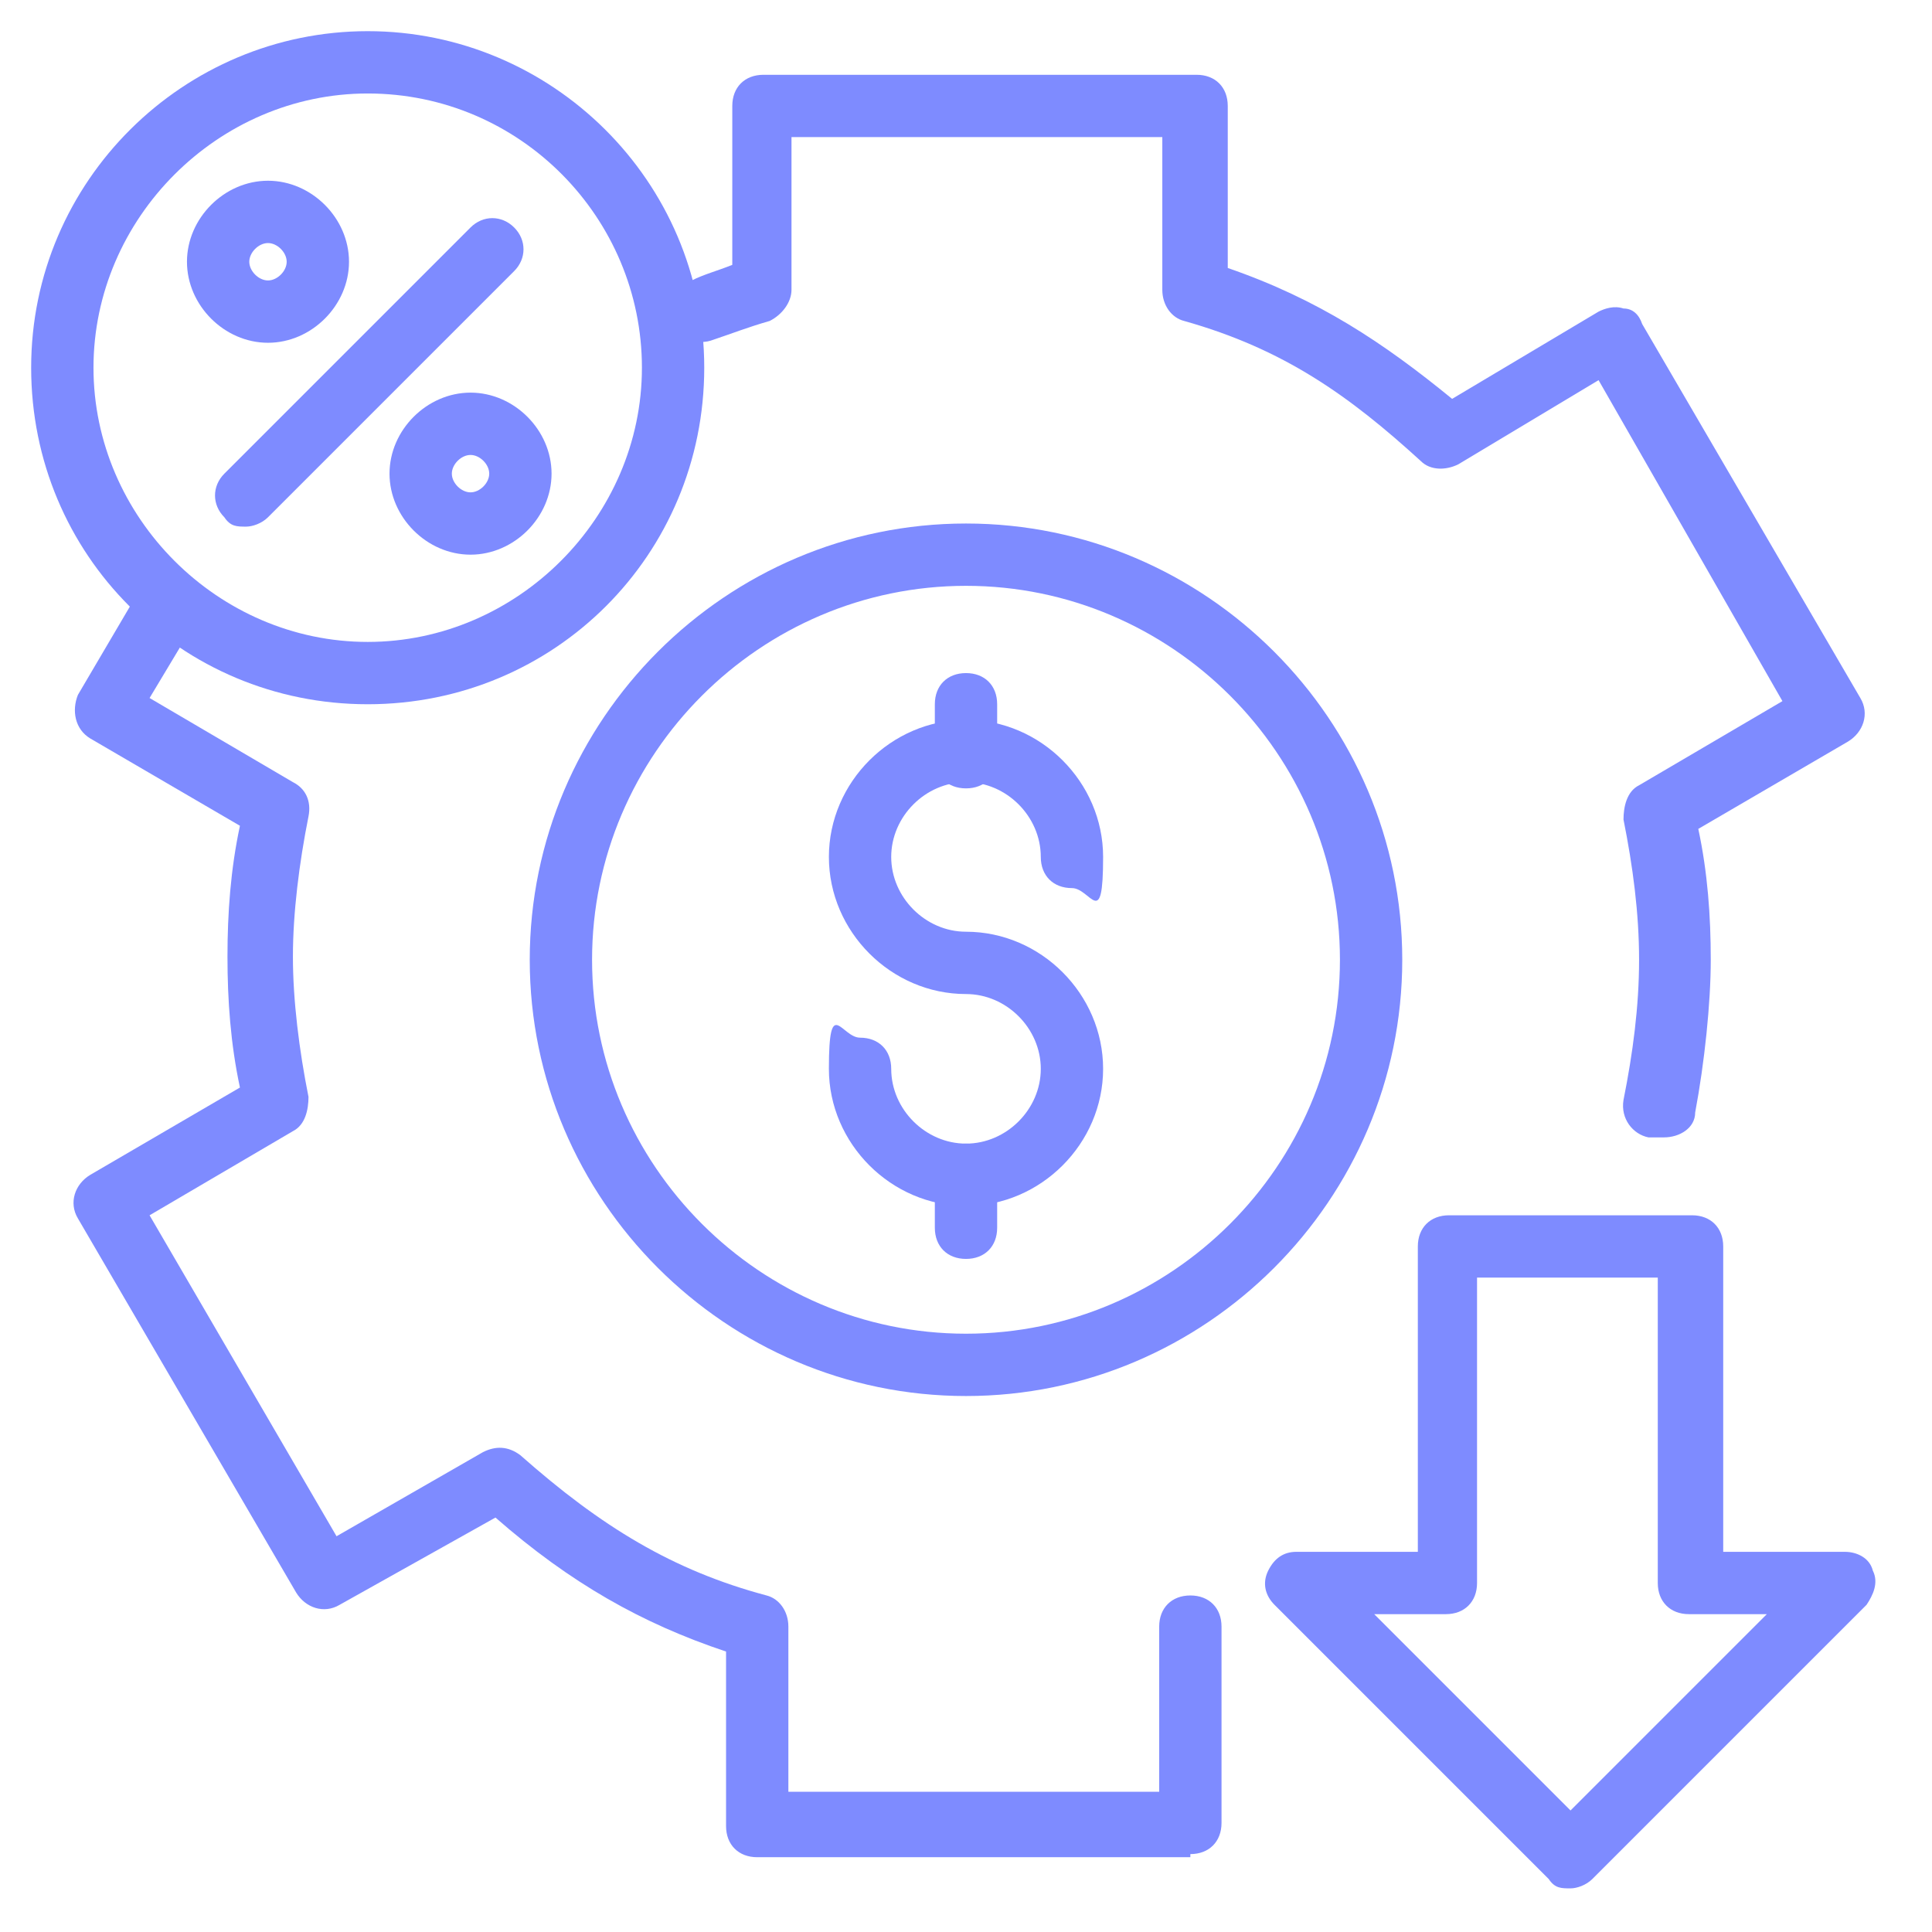
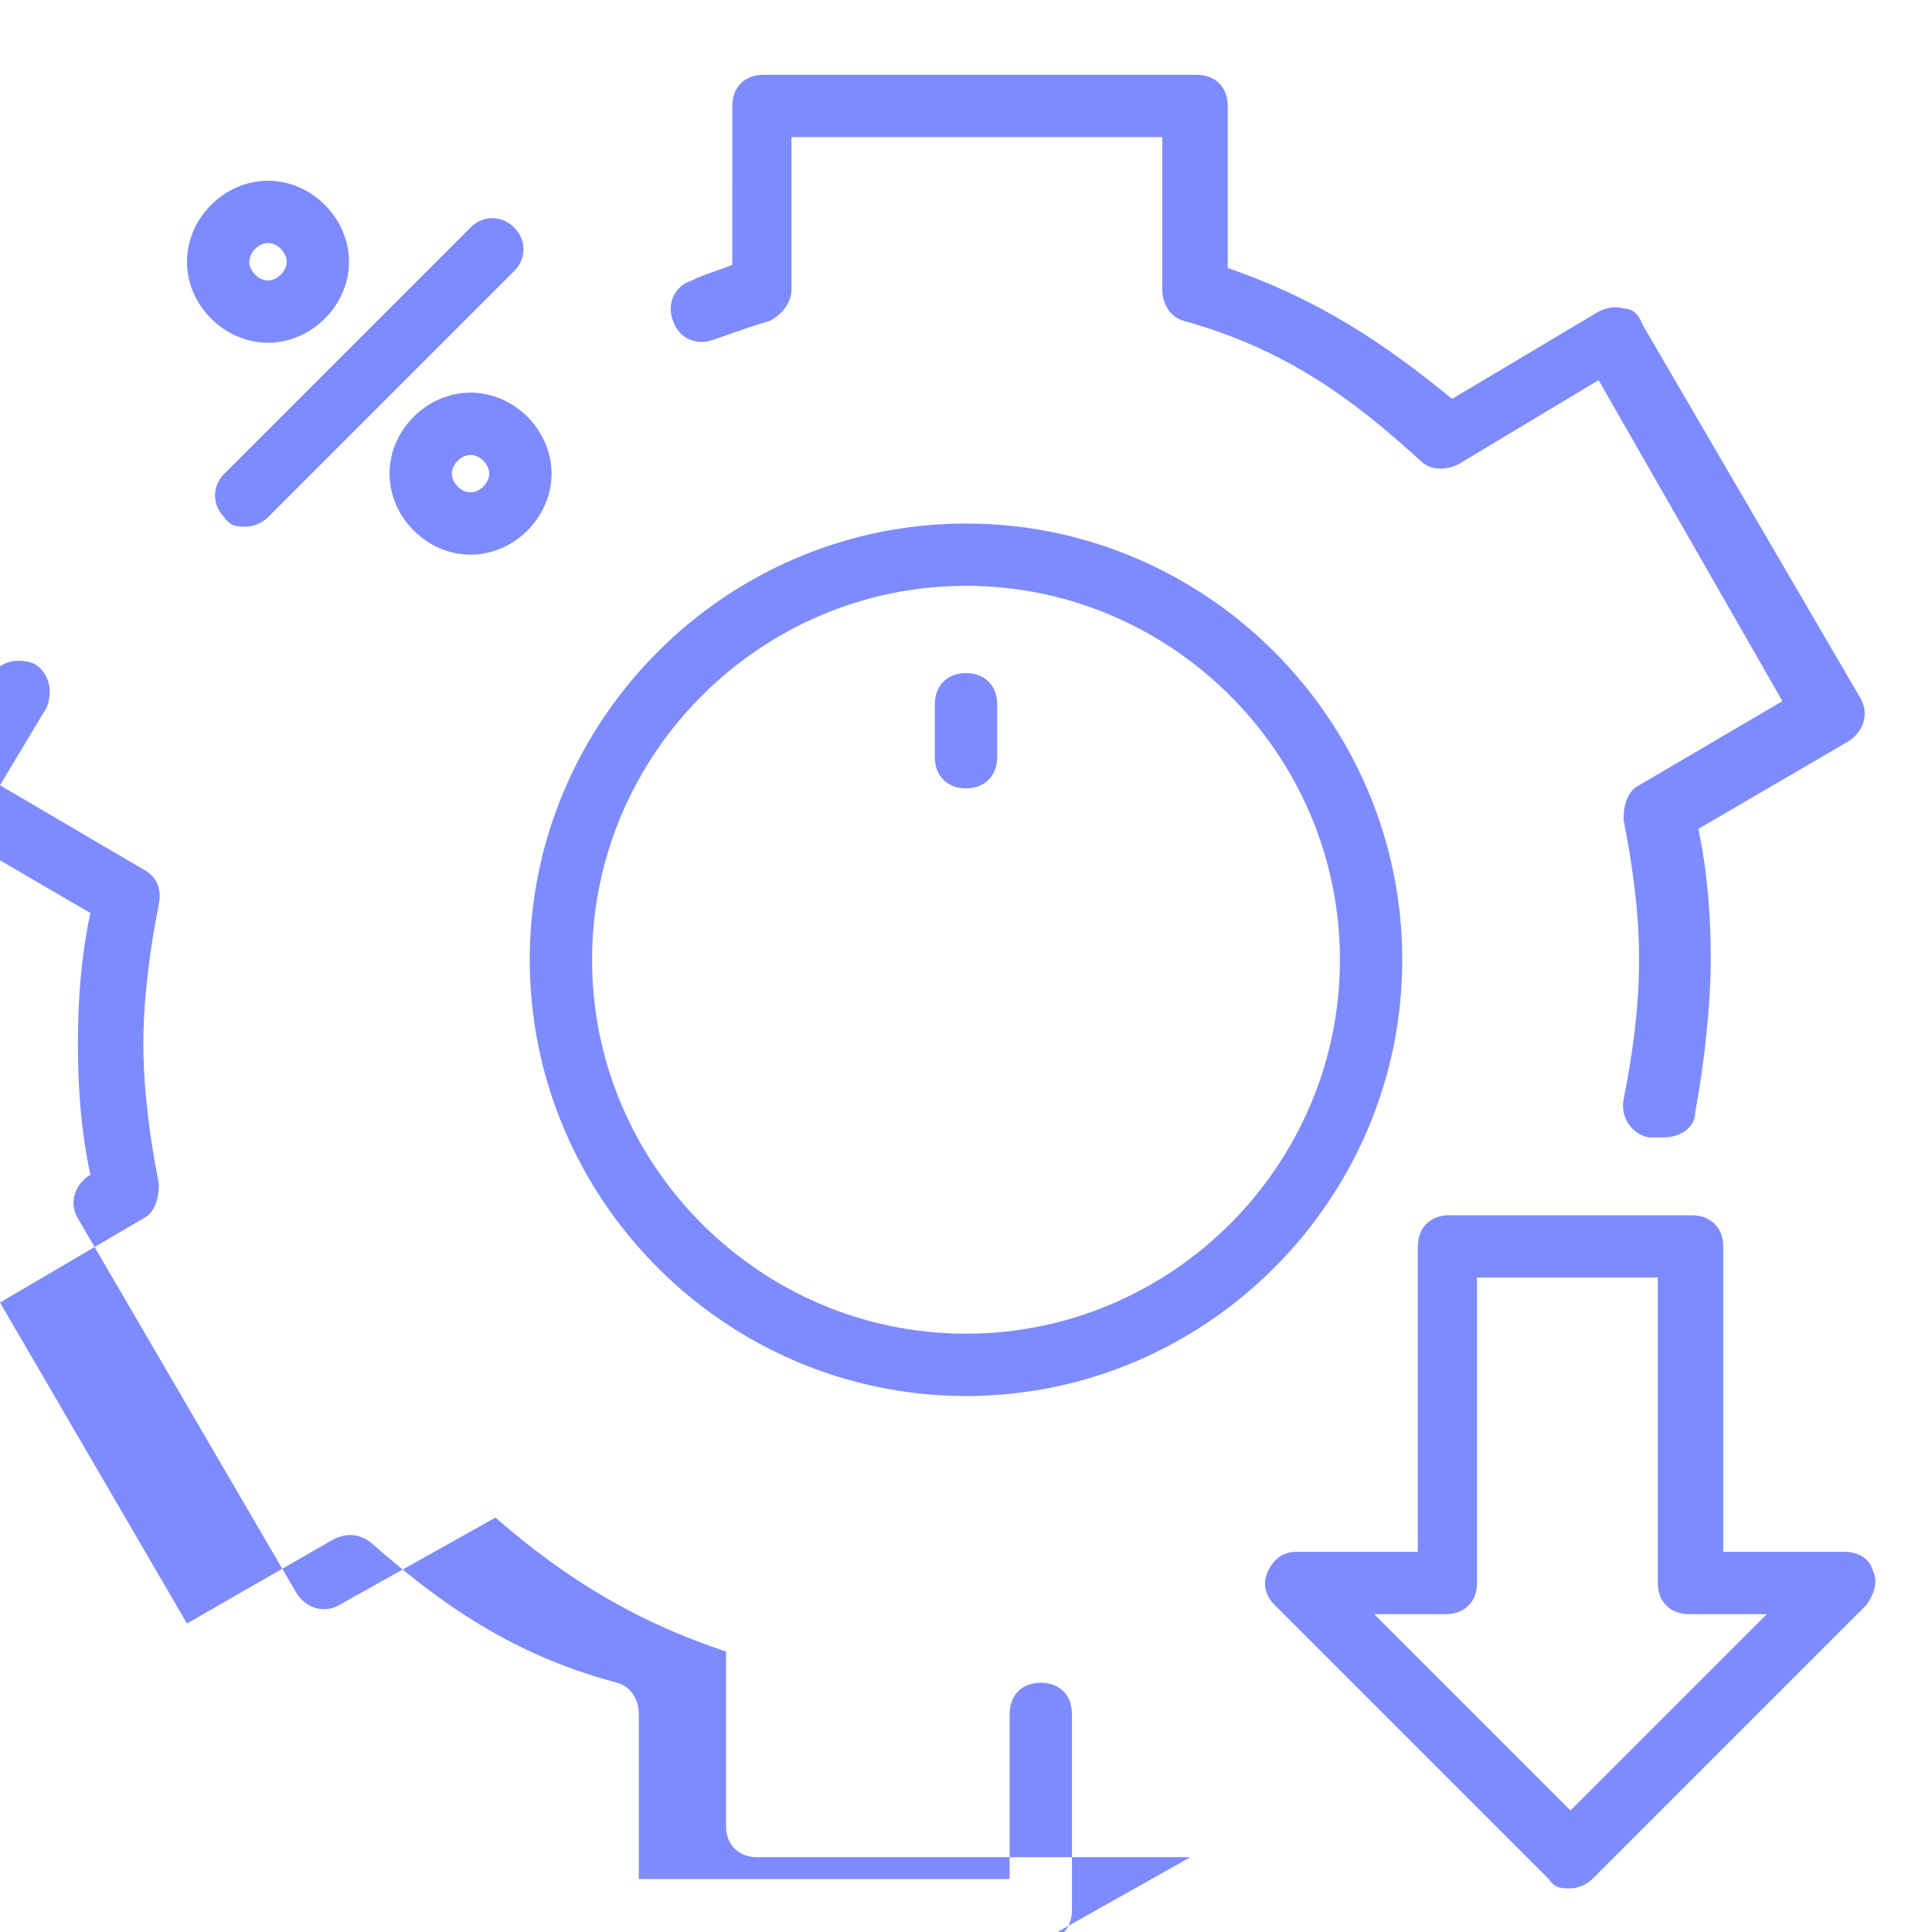
<svg xmlns="http://www.w3.org/2000/svg" id="Layer_1" version="1.1" viewBox="0 0 62 62">
  <defs>
    <style>
      .st0 {
        fill: #7e8bff;
      }
    </style>
  </defs>
  <path class="st0" d="M31,44.8c-7.7,0-14-6.3-14-14s6.3-14,14-14,14,6.3,14,14-6.3,14-14,14ZM31,18.8c-6.6,0-12,5.4-12,12s5.4,12,12,12,12-5.4,12-12-5.4-12-12-12Z" />
-   <path class="st0" d="M38.2,59.6h-13.9c-.6,0-1-.4-1-1v-5.6c-2.7-.9-5-2.2-7.4-4.3l-5,2.8c-.5.3-1.1.1-1.4-.4l-7-12c-.3-.5-.1-1.1.4-1.4l4.8-2.8c-.3-1.4-.4-2.8-.4-4.2s.1-2.8.4-4.2l-4.8-2.8c-.5-.3-.6-.9-.4-1.4l2-3.4c.3-.5.9-.6,1.4-.4.5.3.6.9.4,1.4l-1.5,2.5,4.6,2.7c.4.2.6.6.5,1.1-.3,1.5-.5,3.1-.5,4.5s.2,3,.5,4.5c0,.4-.1.9-.5,1.1l-4.6,2.7,6,10.3,4.7-2.7c.4-.2.8-.2,1.2.1,2.6,2.3,4.9,3.7,7.9,4.5.4.1.7.5.7,1v5.3h11.9v-5.3c0-.6.4-1,1-1s1,.4,1,1v6.3c0,.6-.4,1-1,1Z" />
+   <path class="st0" d="M38.2,59.6h-13.9c-.6,0-1-.4-1-1v-5.6c-2.7-.9-5-2.2-7.4-4.3l-5,2.8c-.5.3-1.1.1-1.4-.4l-7-12c-.3-.5-.1-1.1.4-1.4c-.3-1.4-.4-2.8-.4-4.2s.1-2.8.4-4.2l-4.8-2.8c-.5-.3-.6-.9-.4-1.4l2-3.4c.3-.5.9-.6,1.4-.4.5.3.6.9.4,1.4l-1.5,2.5,4.6,2.7c.4.2.6.6.5,1.1-.3,1.5-.5,3.1-.5,4.5s.2,3,.5,4.5c0,.4-.1.9-.5,1.1l-4.6,2.7,6,10.3,4.7-2.7c.4-.2.8-.2,1.2.1,2.6,2.3,4.9,3.7,7.9,4.5.4.1.7.5.7,1v5.3h11.9v-5.3c0-.6.4-1,1-1s1,.4,1,1v6.3c0,.6-.4,1-1,1Z" />
  <path class="st0" d="M53.1,36.5c0,0-.1,0-.2,0-.5-.1-.9-.6-.8-1.2.3-1.5.5-3,.5-4.5s-.2-3-.5-4.5c0-.4.1-.9.5-1.1l4.6-2.7-5.9-10.3-4.5,2.7c-.4.2-.9.2-1.2-.1-2.3-2.1-4.4-3.6-7.6-4.5-.4-.1-.7-.5-.7-1v-4.9h-11.9v4.9c0,.4-.3.8-.7,1-.7.2-1.2.4-1.8.6-.5.2-1.1,0-1.3-.6-.2-.5,0-1.1.6-1.3.4-.2.8-.3,1.3-.5V3.4c0-.6.4-1,1-1h13.9c.6,0,1,.4,1,1v5.2c2.9,1,5,2.4,7.2,4.2l4.7-2.8c.2-.1.5-.2.8-.1.3,0,.5.2.6.5l7,12c.3.5.1,1.1-.4,1.4l-4.8,2.8c.3,1.4.4,2.8.4,4.2s-.2,3.3-.5,4.9c0,.5-.5.8-1,.8Z" />
  <path class="st0" d="M50.4,60.6c-.3,0-.5,0-.7-.3l-8.8-8.8c-.3-.3-.4-.7-.2-1.1.2-.4.5-.6.9-.6h3.9v-9.8c0-.6.4-1,1-1h7.8c.6,0,1,.4,1,1v9.8h3.9c.4,0,.8.2.9.6.2.4,0,.8-.2,1.1l-8.8,8.8c-.2.2-.5.3-.7.3ZM44.1,51.8l6.3,6.3,6.3-6.3h-2.5c-.6,0-1-.4-1-1v-9.8h-5.8v9.8c0,.6-.4,1-1,1h-2.5Z" />
-   <path class="st0" d="M31,40.4c-.6,0-1-.4-1-1v-1.7c0-.6.4-1,1-1s1,.4,1,1v1.7c0,.6-.4,1-1,1Z" />
  <path class="st0" d="M31,25.3c-.6,0-1-.4-1-1v-1.7c0-.6.4-1,1-1s1,.4,1,1v1.7c0,.6-.4,1-1,1Z" />
-   <path class="st0" d="M31,38.7c-2.4,0-4.4-2-4.4-4.4s.4-1,1-1,1,.4,1,1c0,1.3,1.1,2.4,2.4,2.4s2.4-1.1,2.4-2.4-1.1-2.4-2.4-2.4c-2.4,0-4.4-2-4.4-4.4s2-4.4,4.4-4.4,4.4,2,4.4,4.4-.4,1-1,1-1-.4-1-1c0-1.3-1.1-2.4-2.4-2.4s-2.4,1.1-2.4,2.4,1.1,2.4,2.4,2.4c2.4,0,4.4,2,4.4,4.4s-2,4.4-4.4,4.4Z" />
  <path class="st0" d="M7.9,16.9c-.3,0-.5,0-.7-.3-.4-.4-.4-1,0-1.4l7.9-7.9c.4-.4,1-.4,1.4,0s.4,1,0,1.4l-7.9,7.9c-.2.2-.5.3-.7.3Z" />
  <path class="st0" d="M8.6,11c-1.4,0-2.6-1.2-2.6-2.6s1.2-2.6,2.6-2.6,2.6,1.2,2.6,2.6-1.2,2.6-2.6,2.6ZM8.6,7.8c-.3,0-.6.3-.6.6s.3.6.6.6.6-.3.6-.6-.3-.6-.6-.6Z" />
  <path class="st0" d="M15.1,17.8c-1.4,0-2.6-1.2-2.6-2.6s1.2-2.6,2.6-2.6,2.6,1.2,2.6,2.6-1.2,2.6-2.6,2.6ZM15.1,14.6c-.3,0-.6.3-.6.6s.3.6.6.6.6-.3.6-.6-.3-.6-.6-.6Z" />
-   <path class="st0" d="M11.8,22.6c-6,0-10.8-4.8-10.8-10.8S5.9,1,11.8,1s10.8,4.8,10.8,10.8-4.8,10.8-10.8,10.8ZM11.8,3C7,3,3,7,3,11.8s4,8.8,8.8,8.8,8.8-4,8.8-8.8S16.7,3,11.8,3Z" />
</svg>